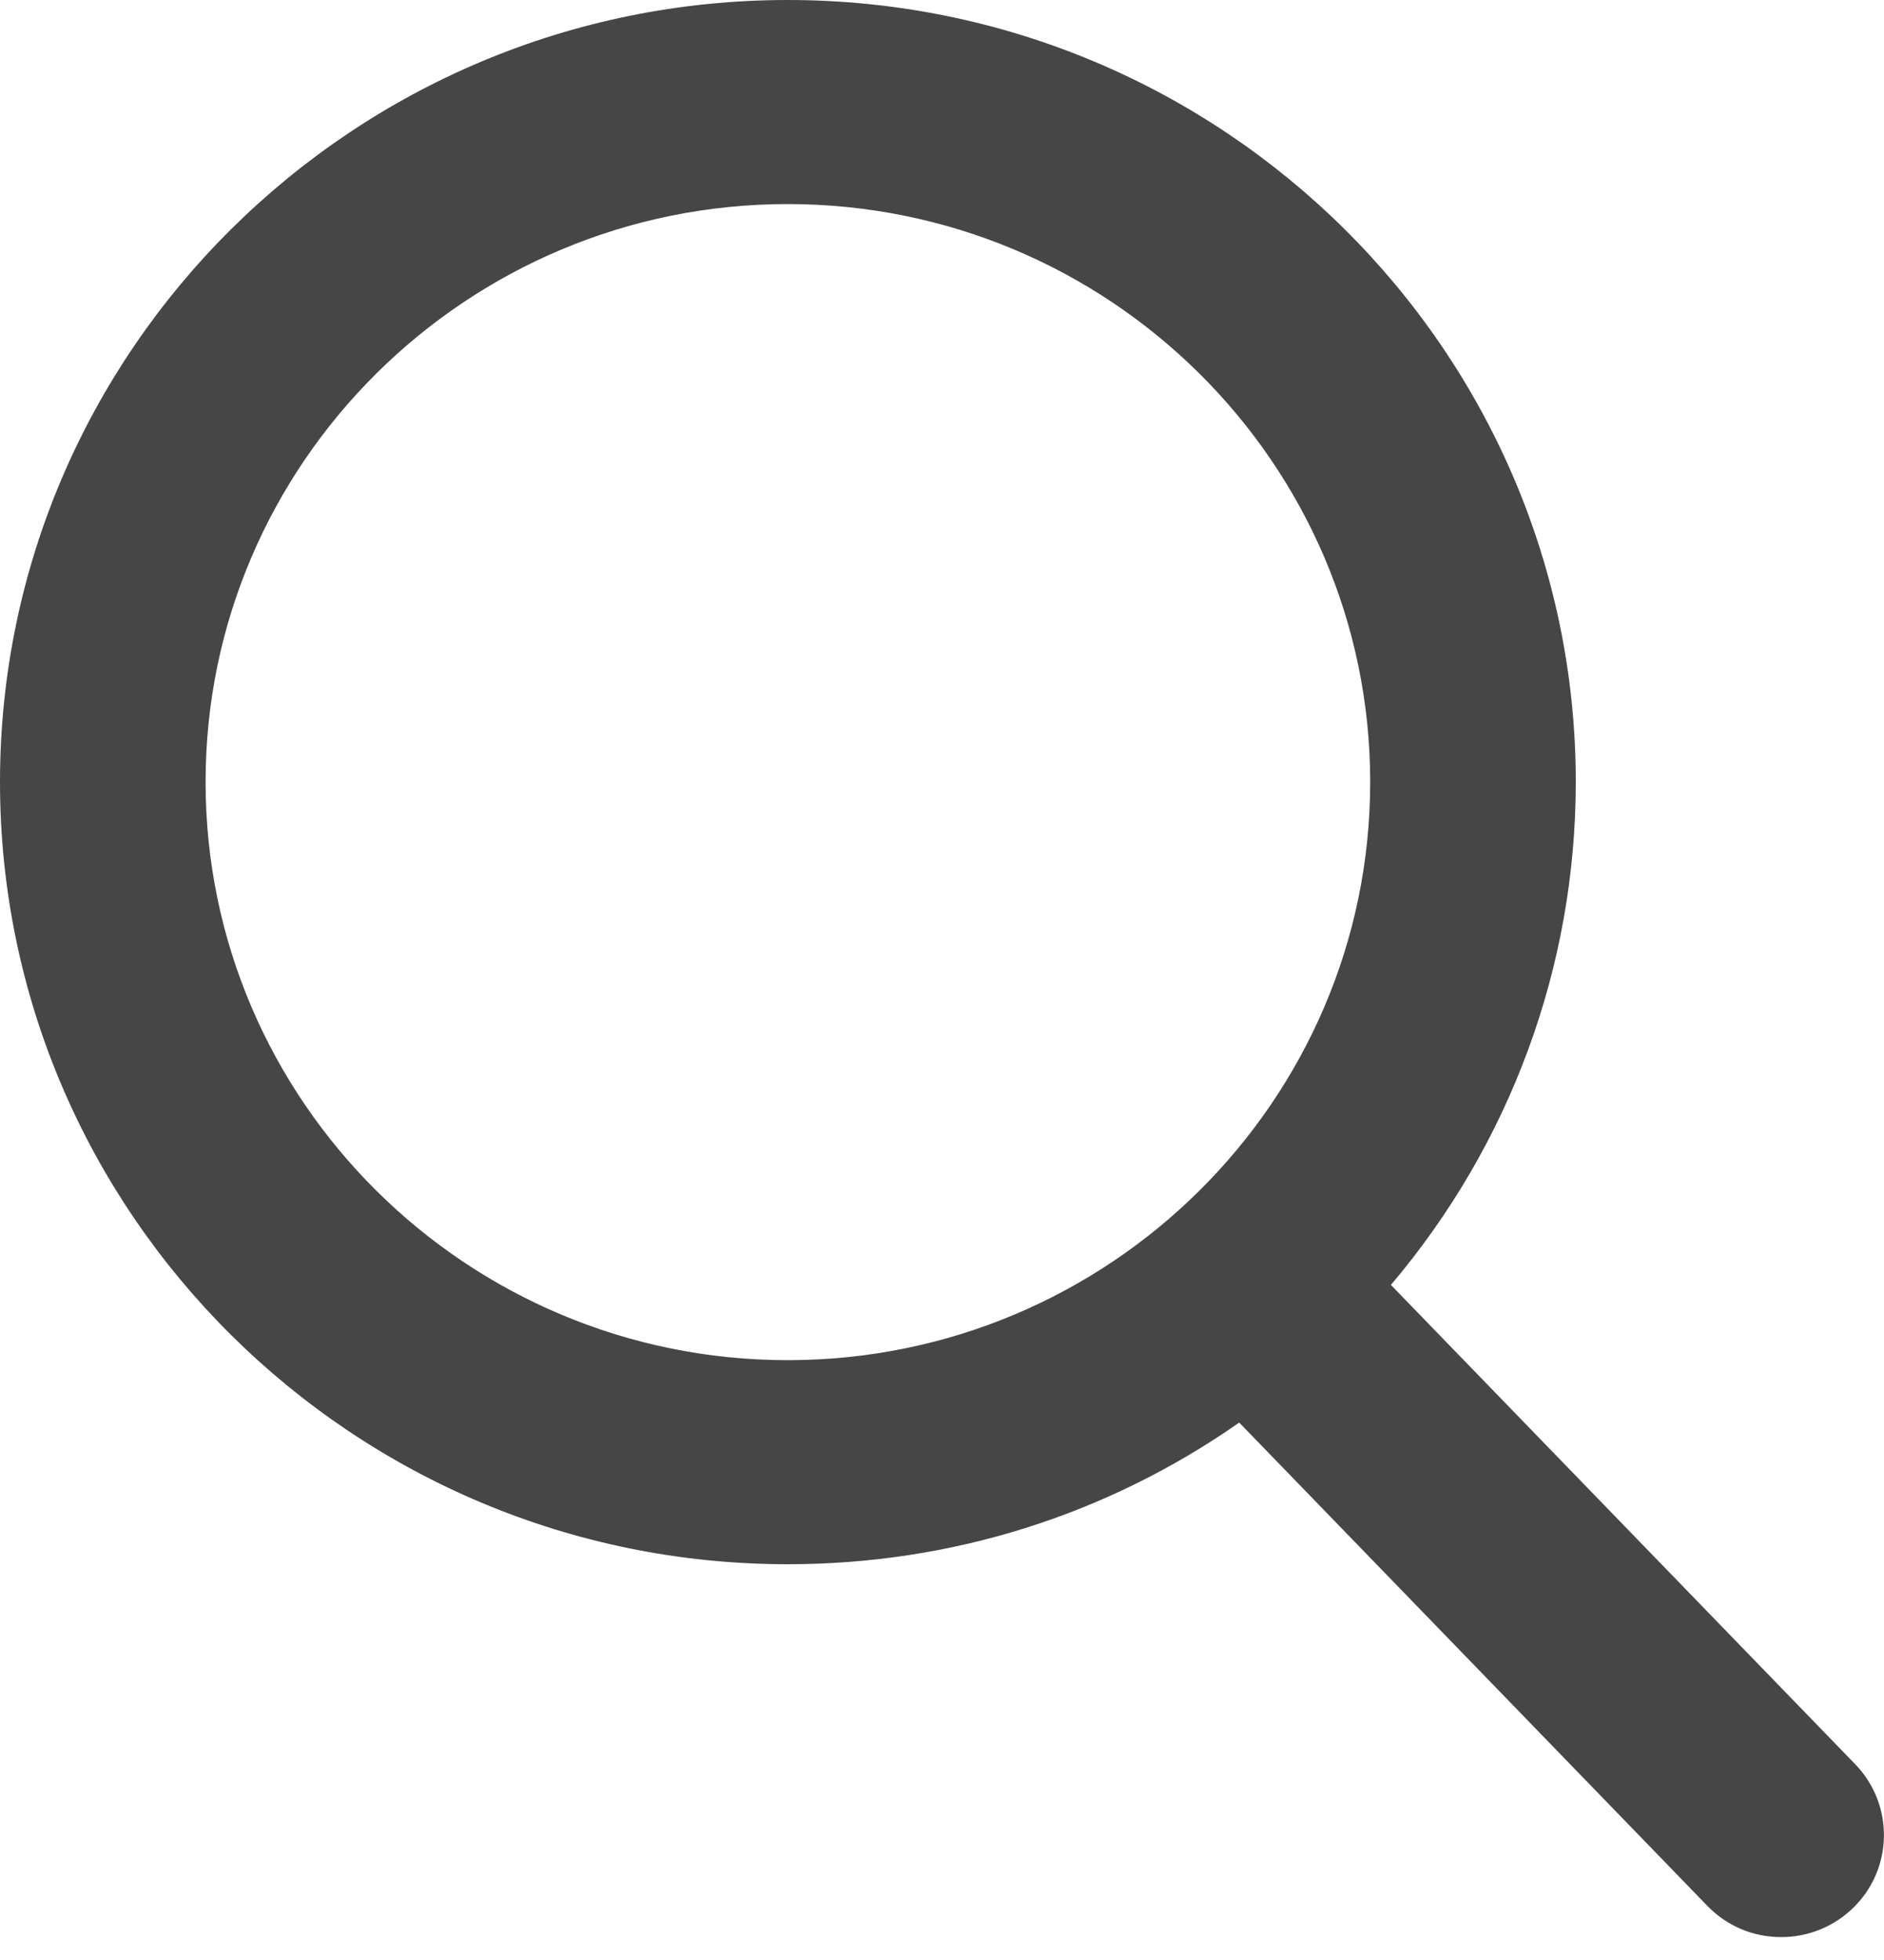
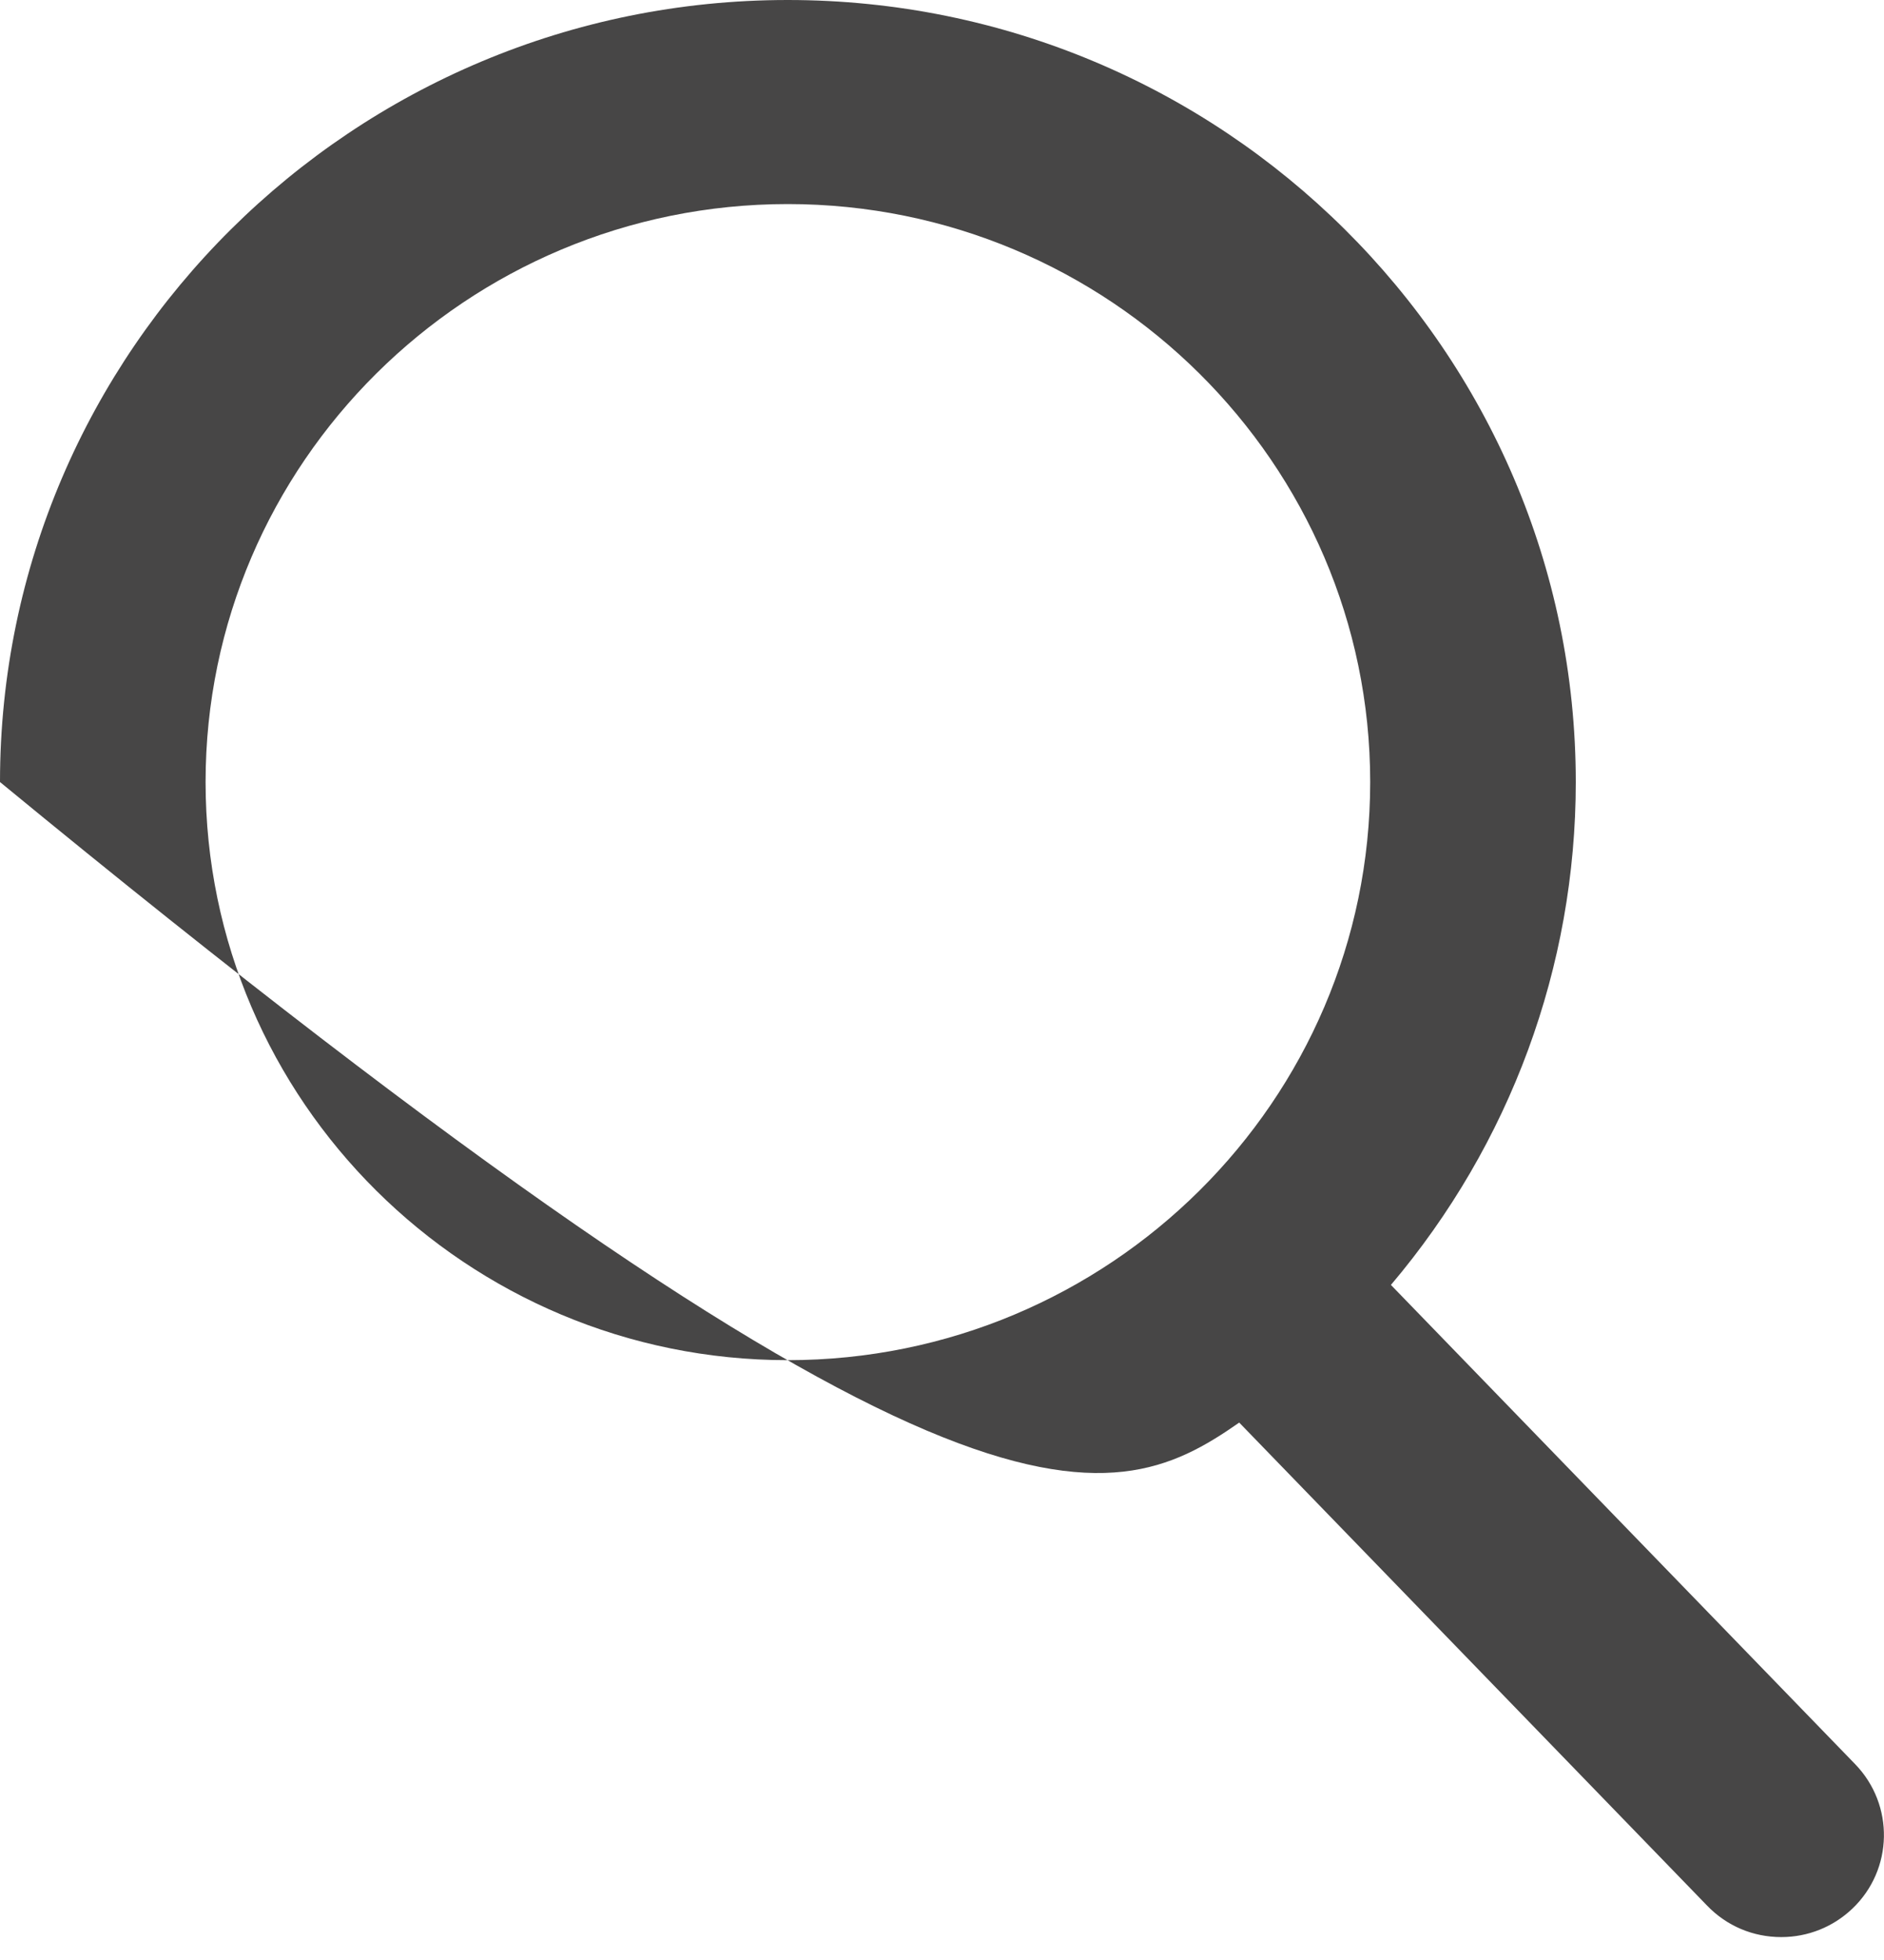
<svg xmlns="http://www.w3.org/2000/svg" width="25px" height="26px" viewBox="0 0 25 26" version="1.1">
  <g id="Symbols" stroke="none" stroke-width="1" fill="none" fill-rule="evenodd">
    <g id="Organism-/-Navigation-/-Home" transform="translate(-1341, -32)" fill="#474646">
      <g id="Group-19" transform="translate(76, 23)">
        <g id="Atom-/-Icon-/-Search" transform="translate(1265, 9)">
-           <path d="M24.618,23.403 L18.457,17.045 C20.041,15.175 20.91,12.823 20.91,10.374 C20.91,4.654 16.22,-5.32907052e-15 10.453,-5.32907052e-15 C4.69,-5.32907052e-15 6.57252031e-14,4.654 6.57252031e-14,10.374 C6.57252031e-14,16.096 4.69,20.75 10.453,20.75 C12.618,20.75 14.682,20.102 16.444,18.871 L22.654,25.28 C22.914,25.549 23.262,25.696 23.637,25.696 C23.99,25.696 24.325,25.562 24.581,25.318 C25.124,24.8 25.14,23.943 24.618,23.403 Z M10.453,2.707 C14.715,2.707 18.182,6.147 18.182,10.374 C18.182,14.603 14.715,18.043 10.453,18.043 C6.194,18.043 2.728,14.603 2.728,10.374 C2.728,6.147 6.194,2.707 10.453,2.707 Z" id="Color" />
+           <path d="M24.618,23.403 L18.457,17.045 C20.041,15.175 20.91,12.823 20.91,10.374 C20.91,4.654 16.22,-5.32907052e-15 10.453,-5.32907052e-15 C4.69,-5.32907052e-15 6.57252031e-14,4.654 6.57252031e-14,10.374 C12.618,20.75 14.682,20.102 16.444,18.871 L22.654,25.28 C22.914,25.549 23.262,25.696 23.637,25.696 C23.99,25.696 24.325,25.562 24.581,25.318 C25.124,24.8 25.14,23.943 24.618,23.403 Z M10.453,2.707 C14.715,2.707 18.182,6.147 18.182,10.374 C18.182,14.603 14.715,18.043 10.453,18.043 C6.194,18.043 2.728,14.603 2.728,10.374 C2.728,6.147 6.194,2.707 10.453,2.707 Z" id="Color" />
        </g>
      </g>
    </g>
  </g>
</svg>